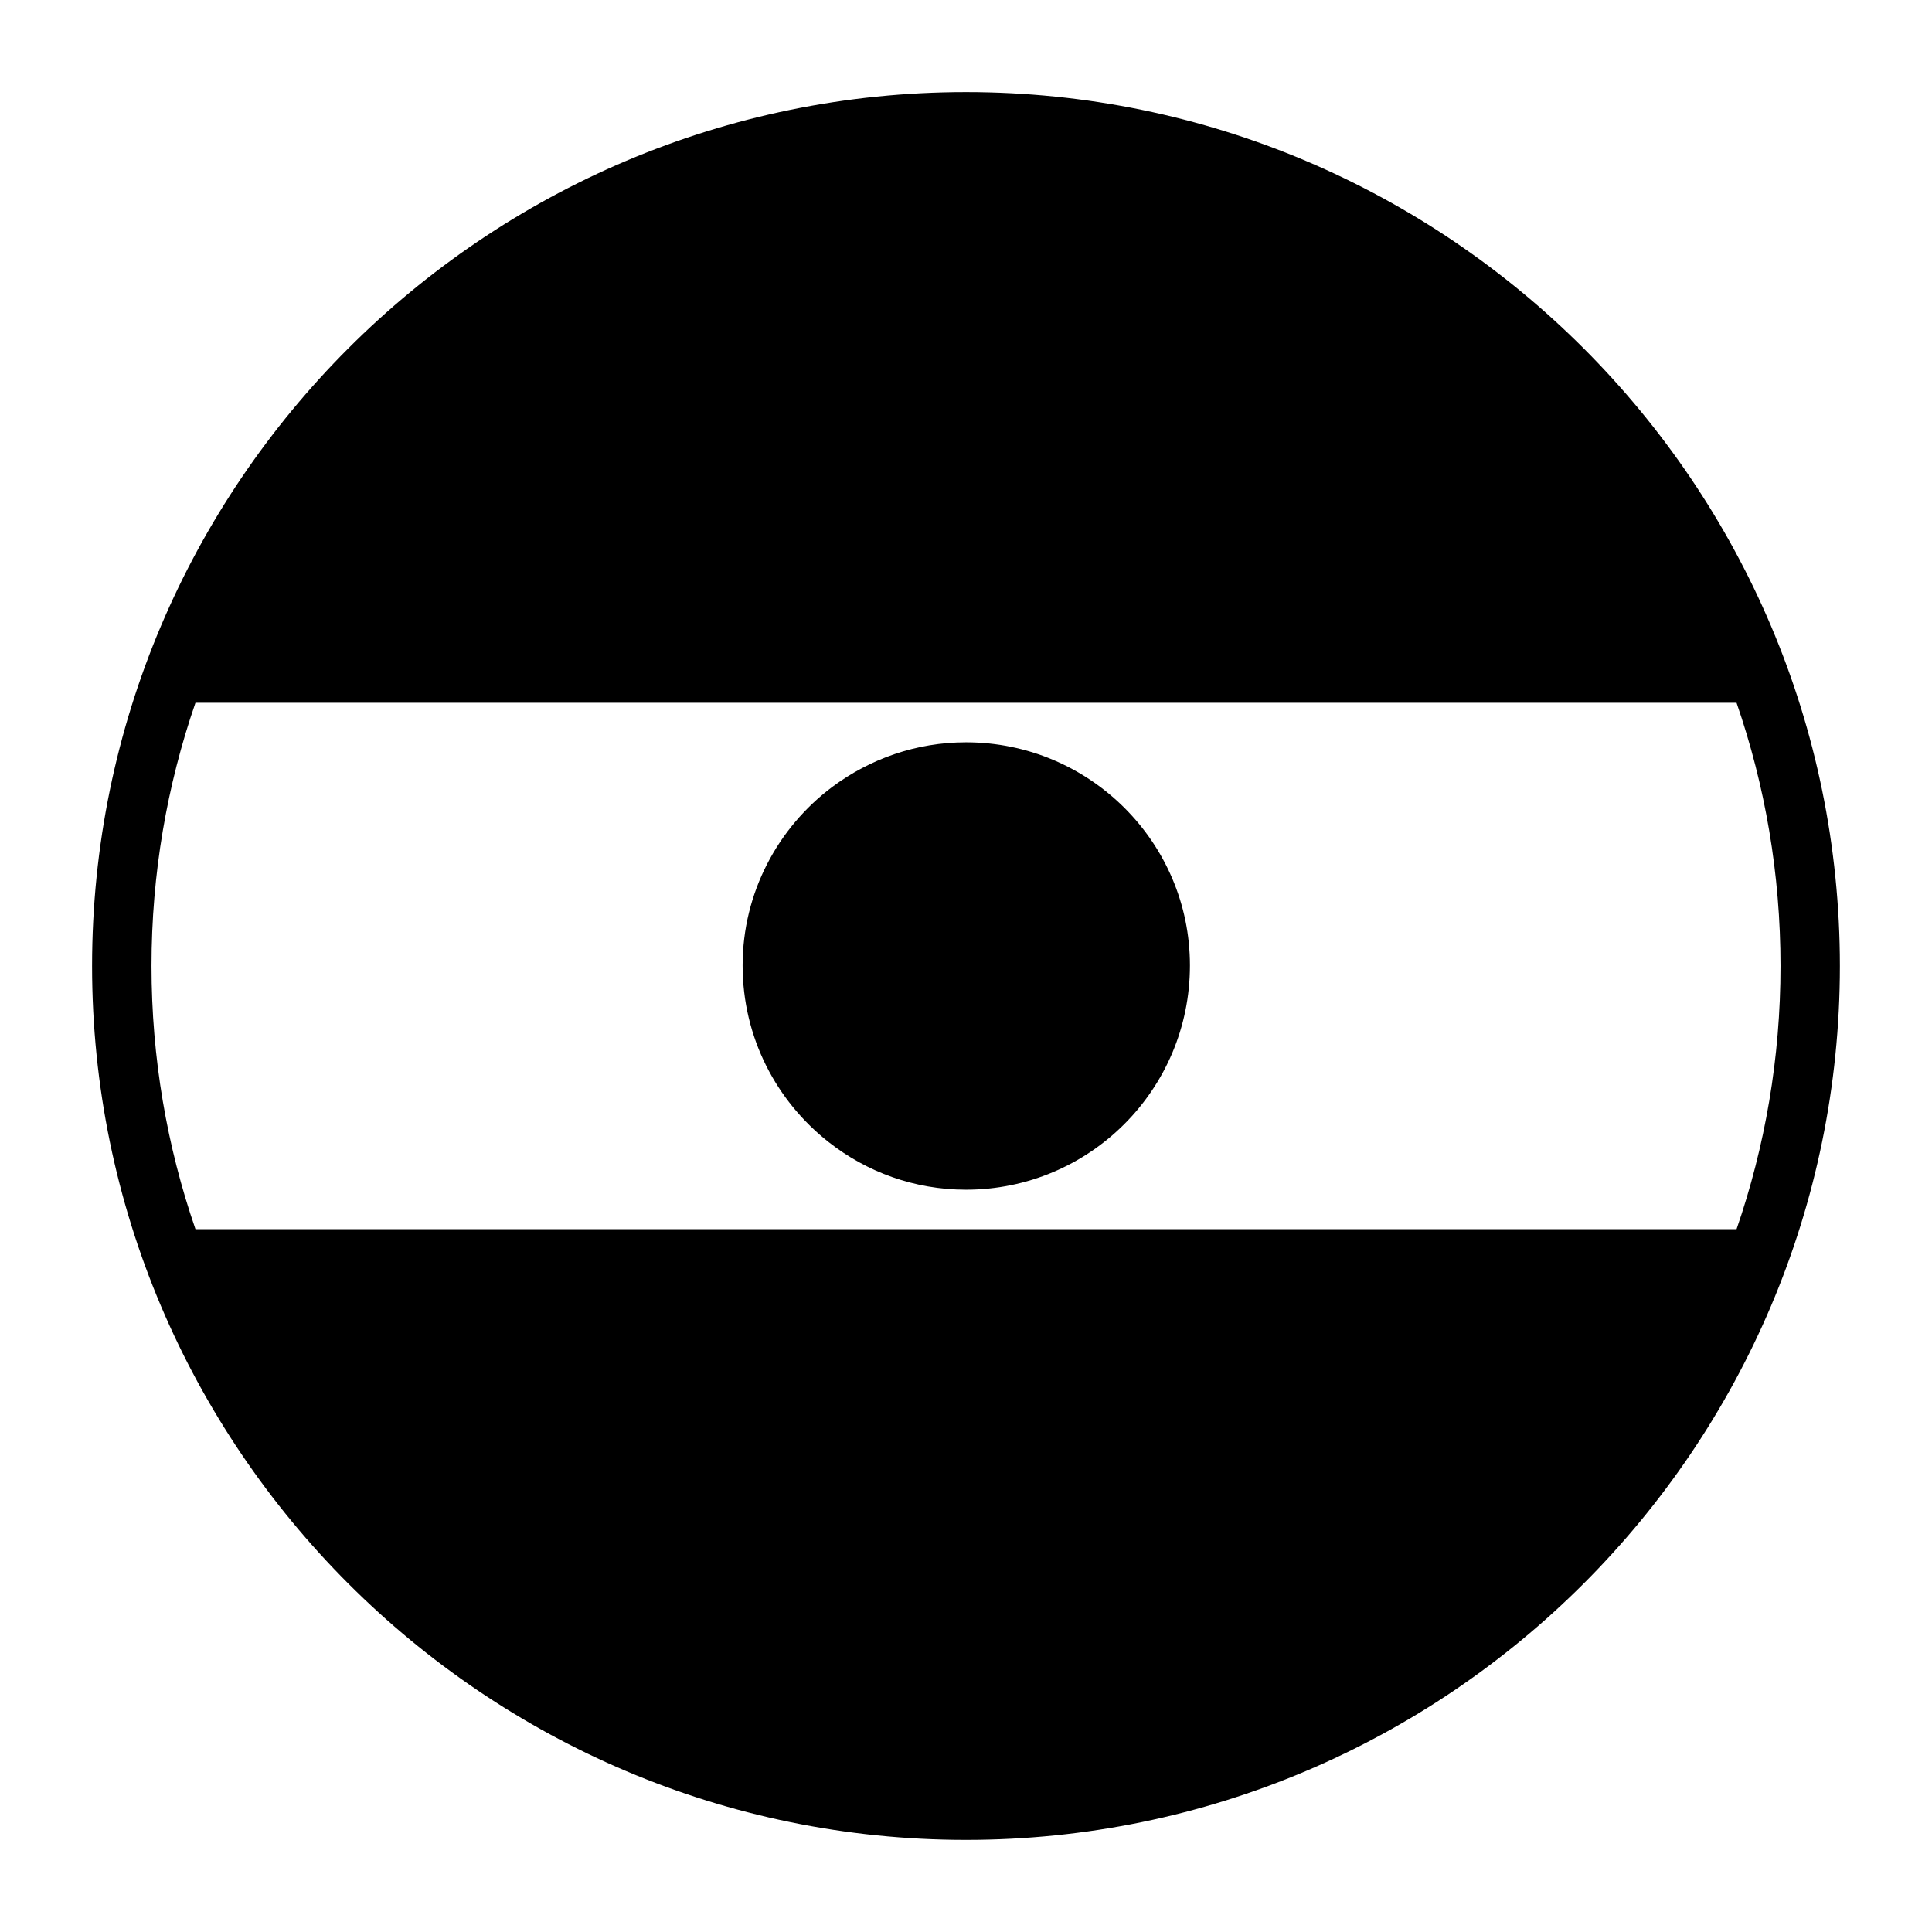
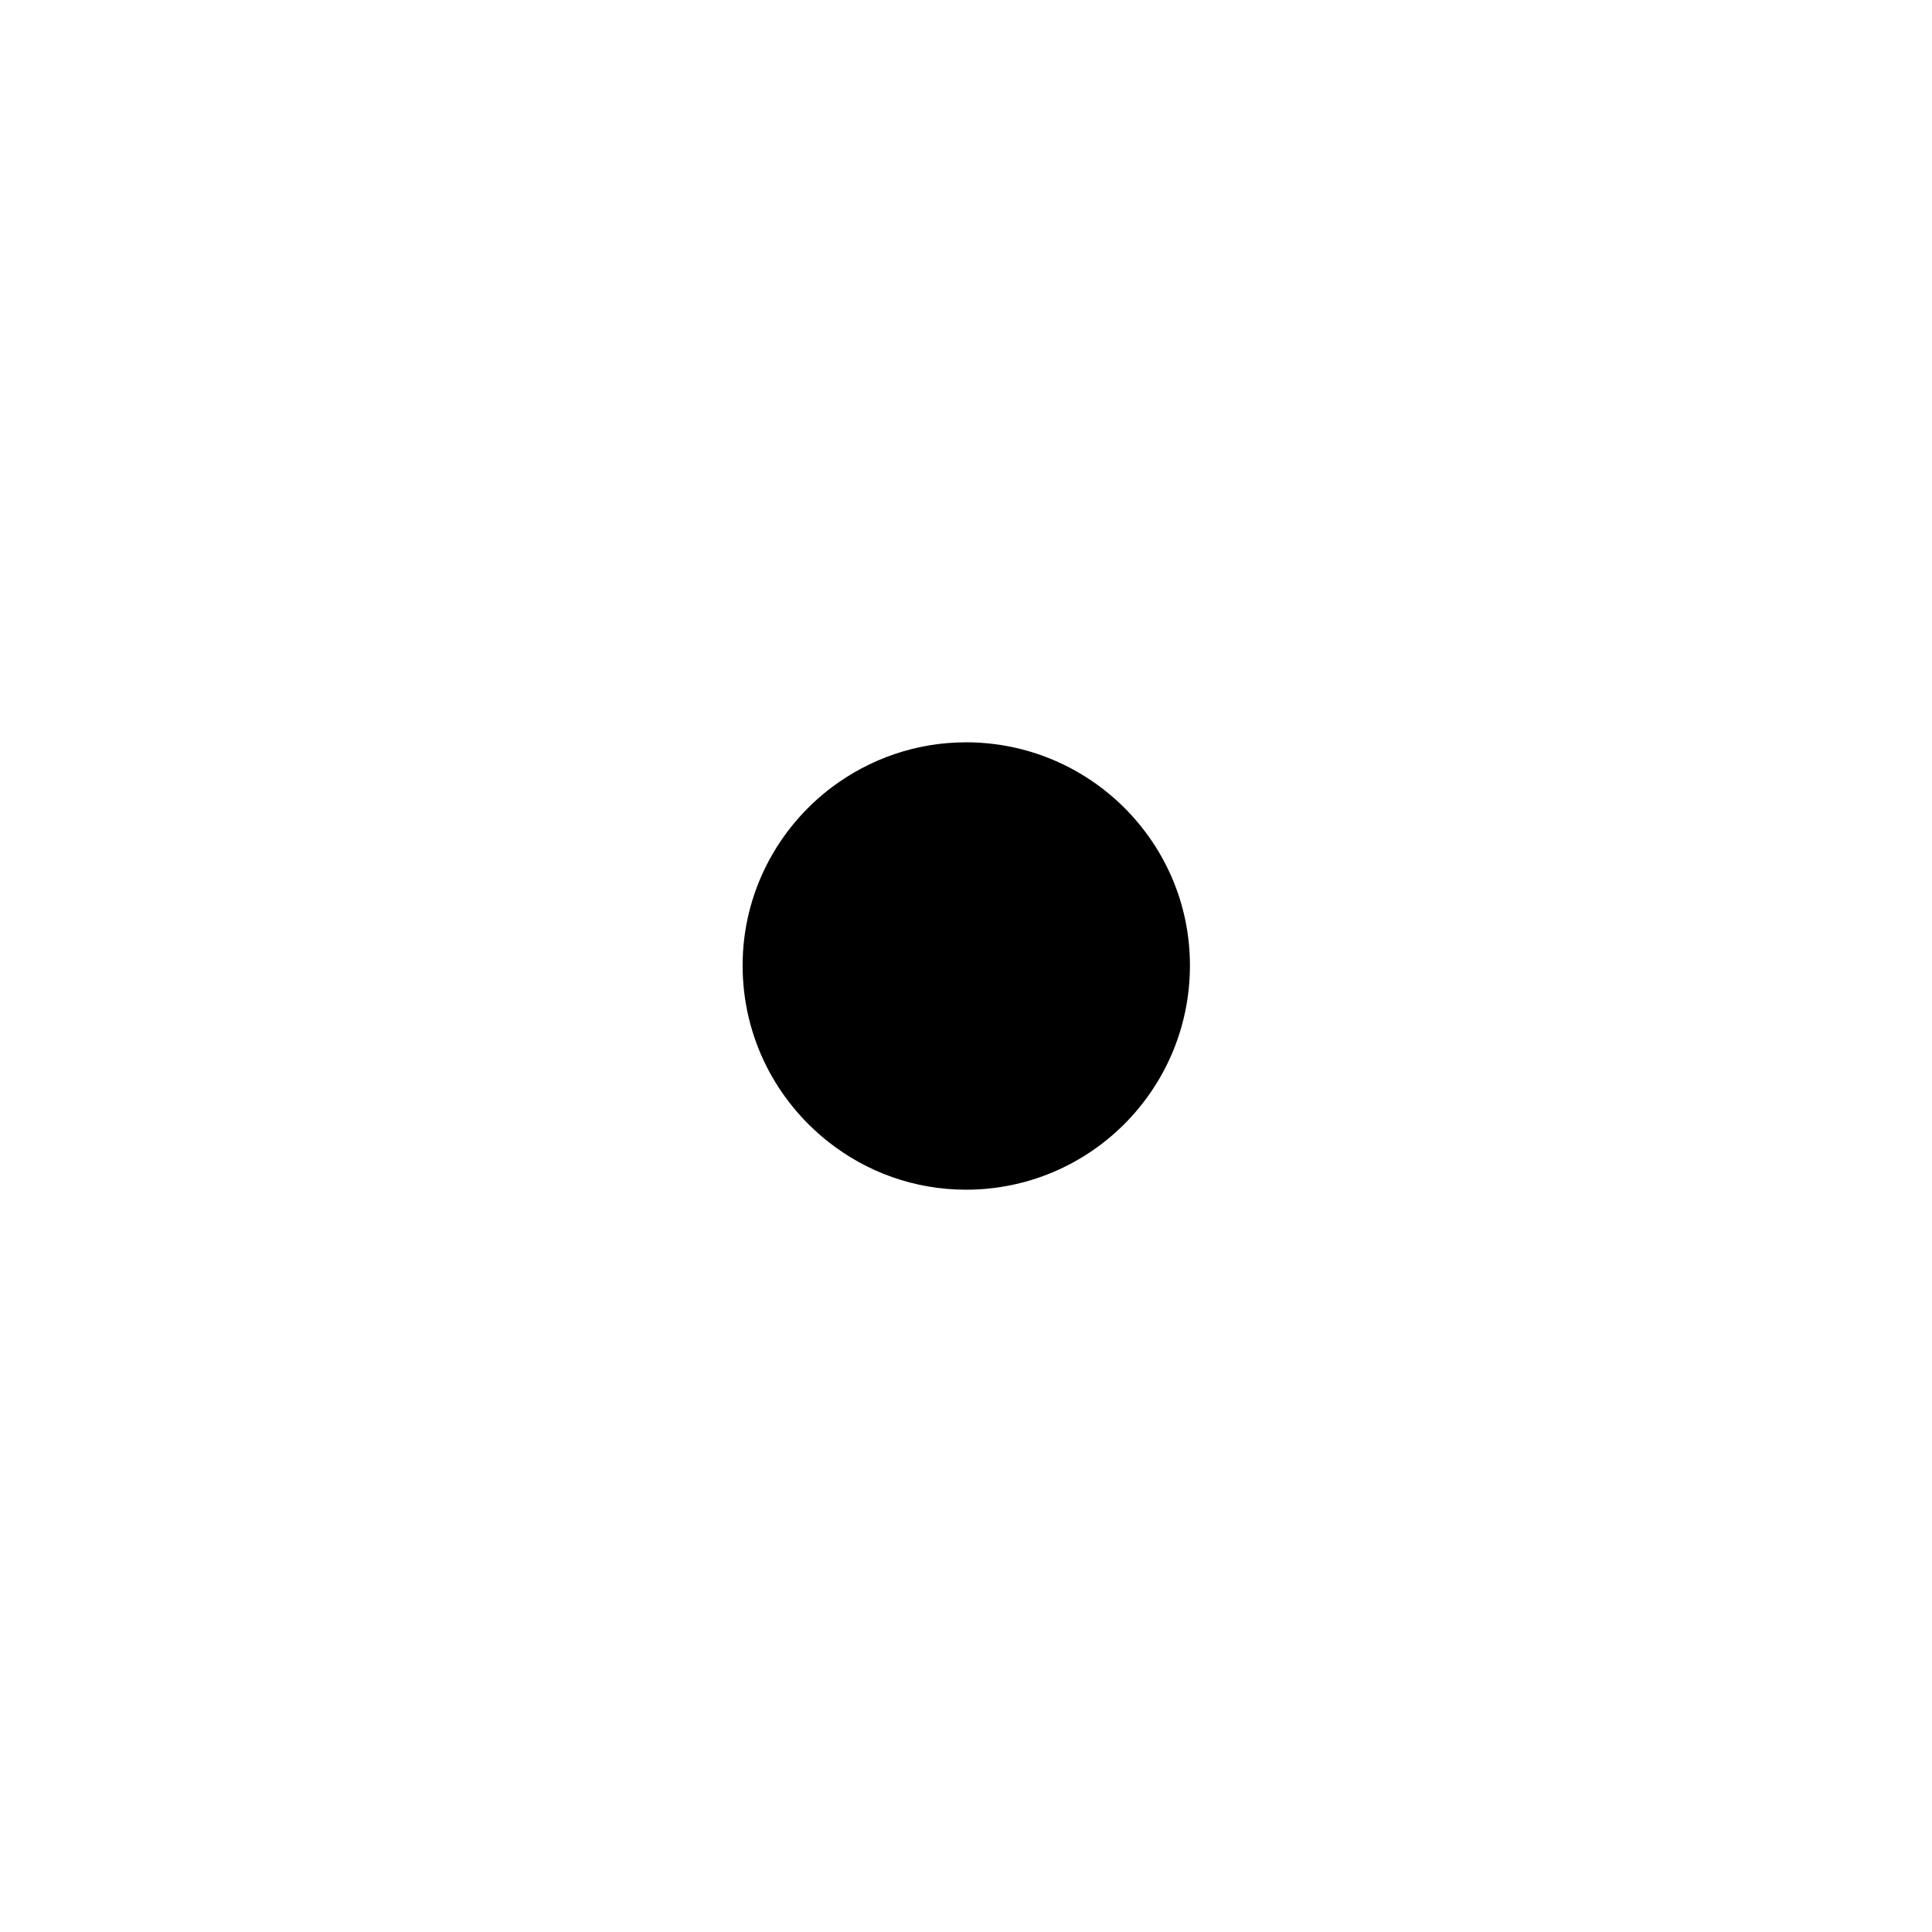
<svg xmlns="http://www.w3.org/2000/svg" fill="#000000" width="800px" height="800px" version="1.1" viewBox="144 144 512 512">
  <g>
    <path d="m400 340.72c-13.227 0-25.504 4.418-35.426 11.809-14.406 10.785-23.773 28.031-23.773 47.32 0 19.129 8.973 35.969 22.82 46.832 10.004 7.871 22.672 12.602 36.367 12.602 32.746 0 59.355-26.527 59.355-59.434 0.012-32.602-26.598-59.129-59.344-59.129z" />
-     <path d="m400 168.4c-127.69 0-231.6 103.91-231.6 231.6 0 127.68 103.91 231.59 231.6 231.59 127.68 0 231.59-103.91 231.59-231.59 0-127.69-103.91-231.6-231.59-231.6zm-204.2 301.34c-7.555-21.887-11.648-45.344-11.648-69.746s4.094-47.863 11.645-69.746h408.41c7.559 21.883 11.648 45.34 11.648 69.746 0 24.402-4.094 47.863-11.645 69.746z" />
  </g>
</svg>